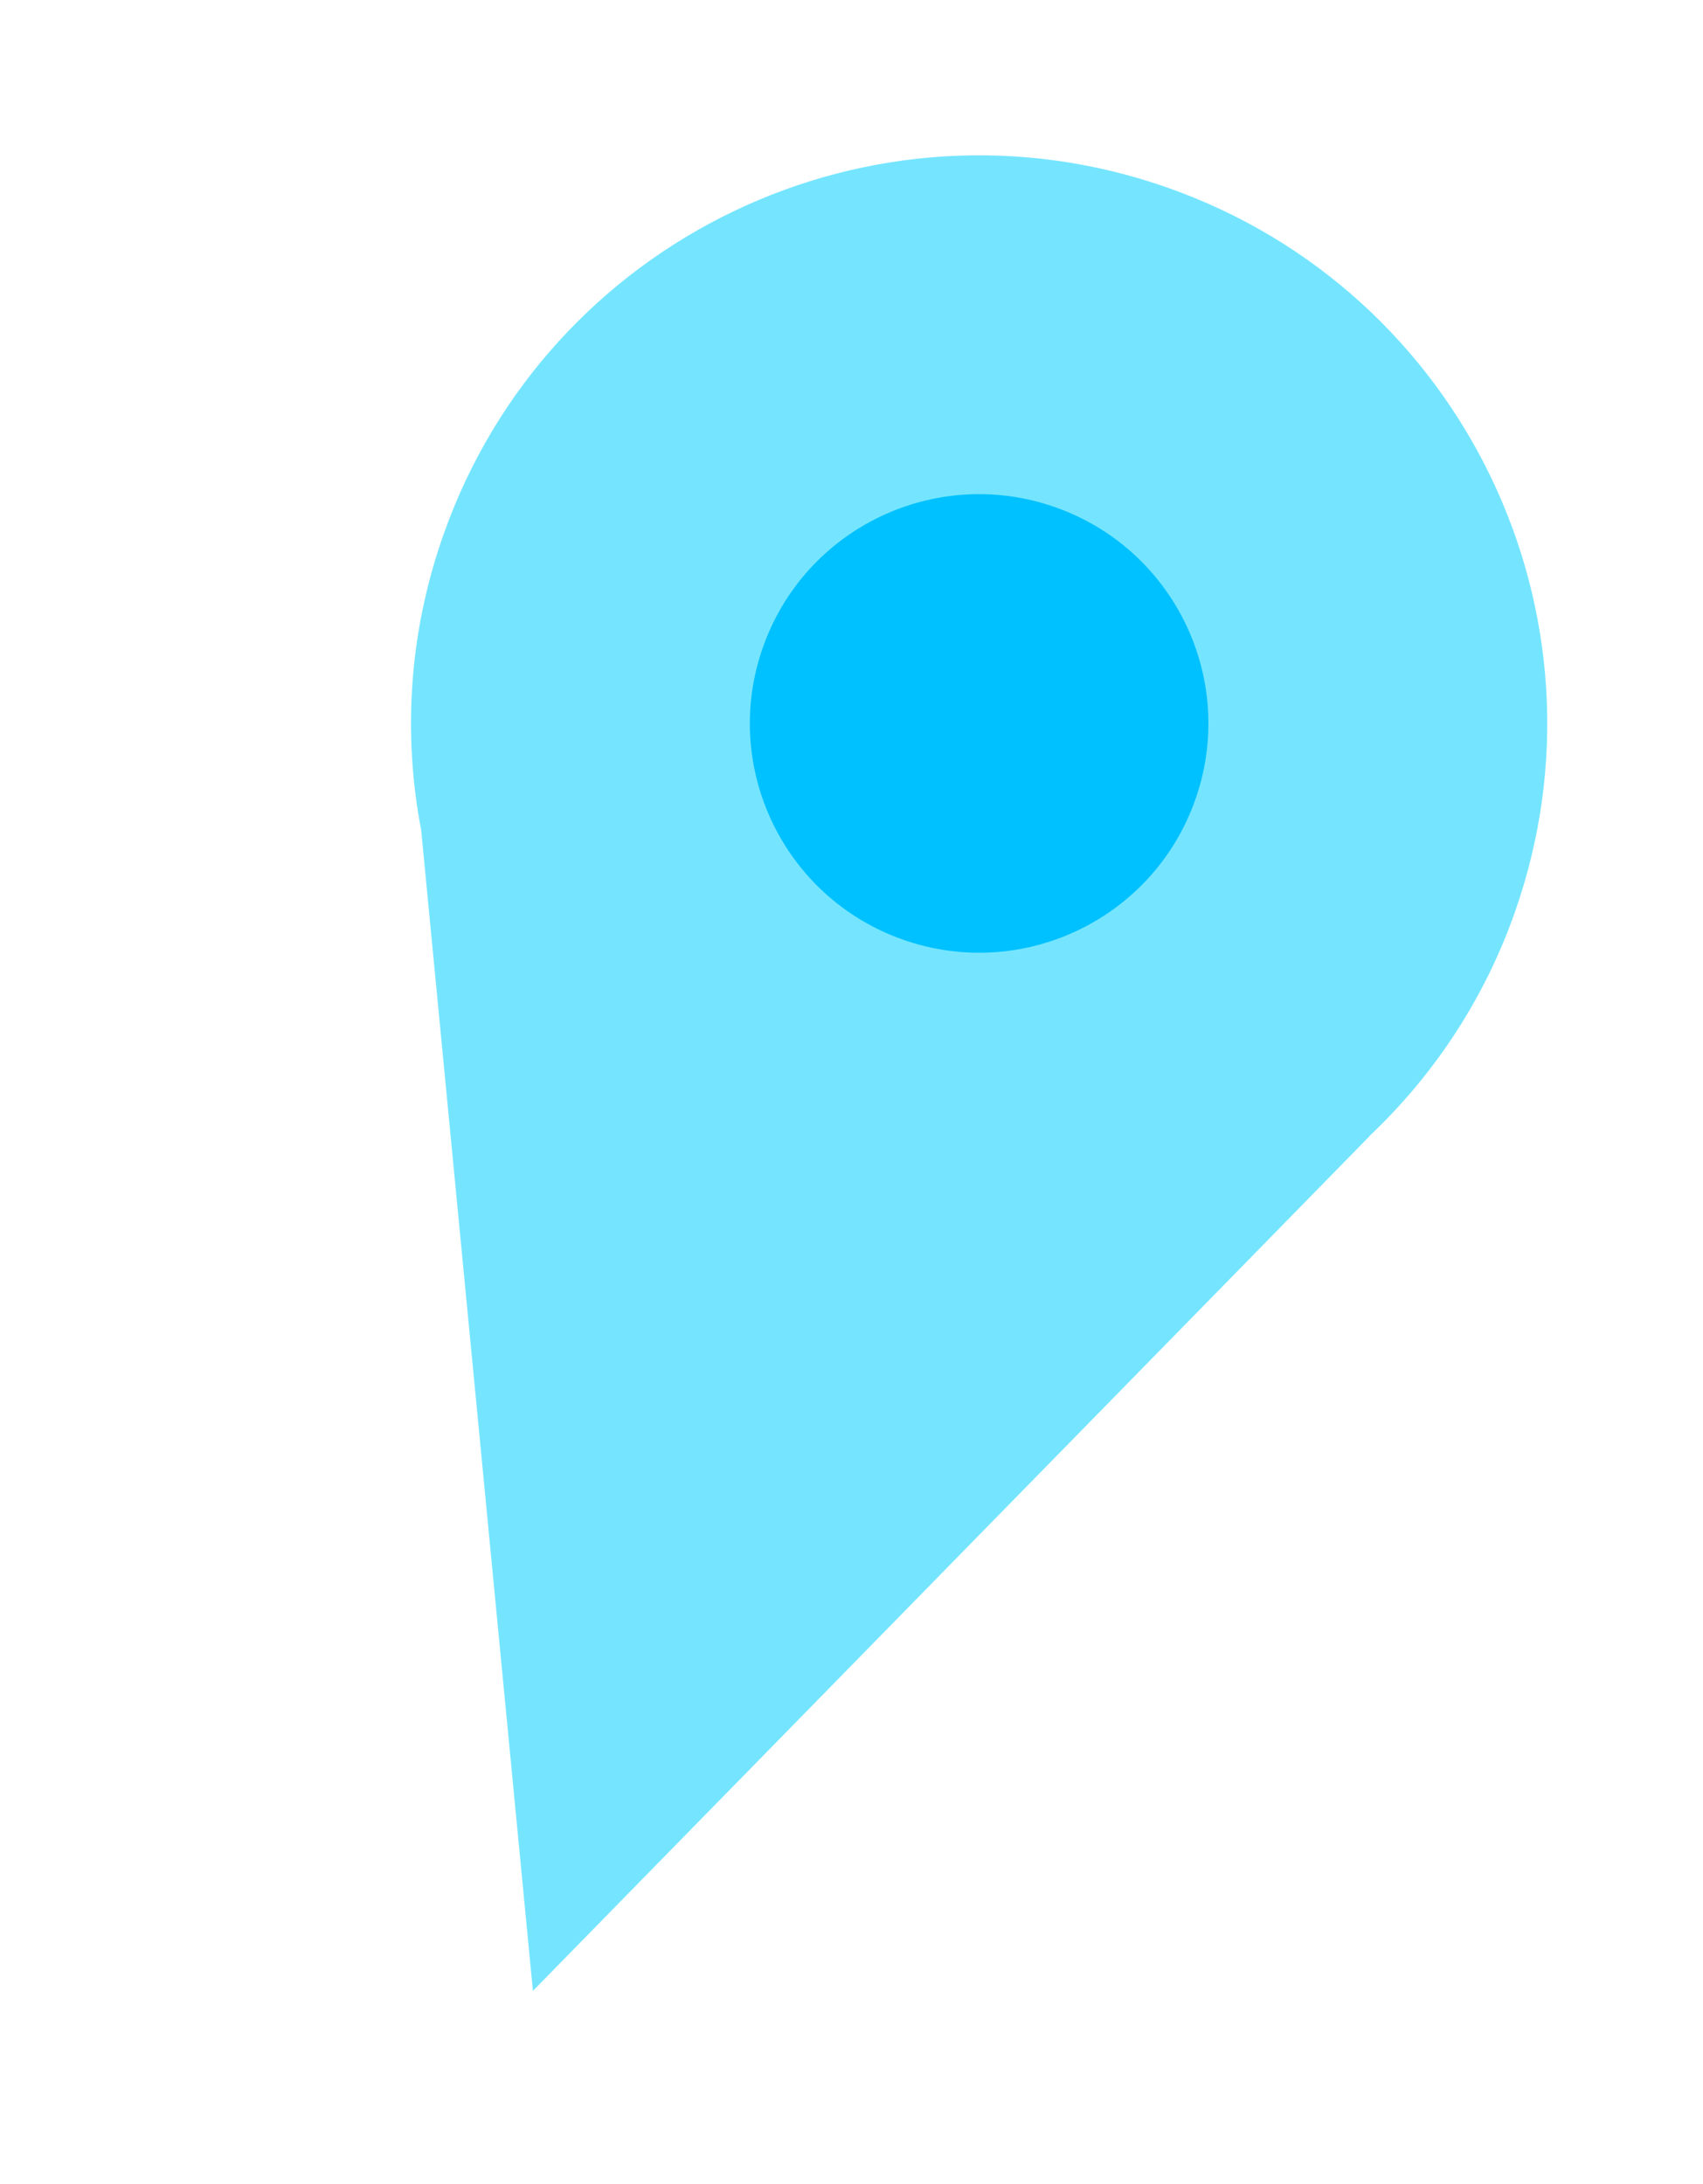
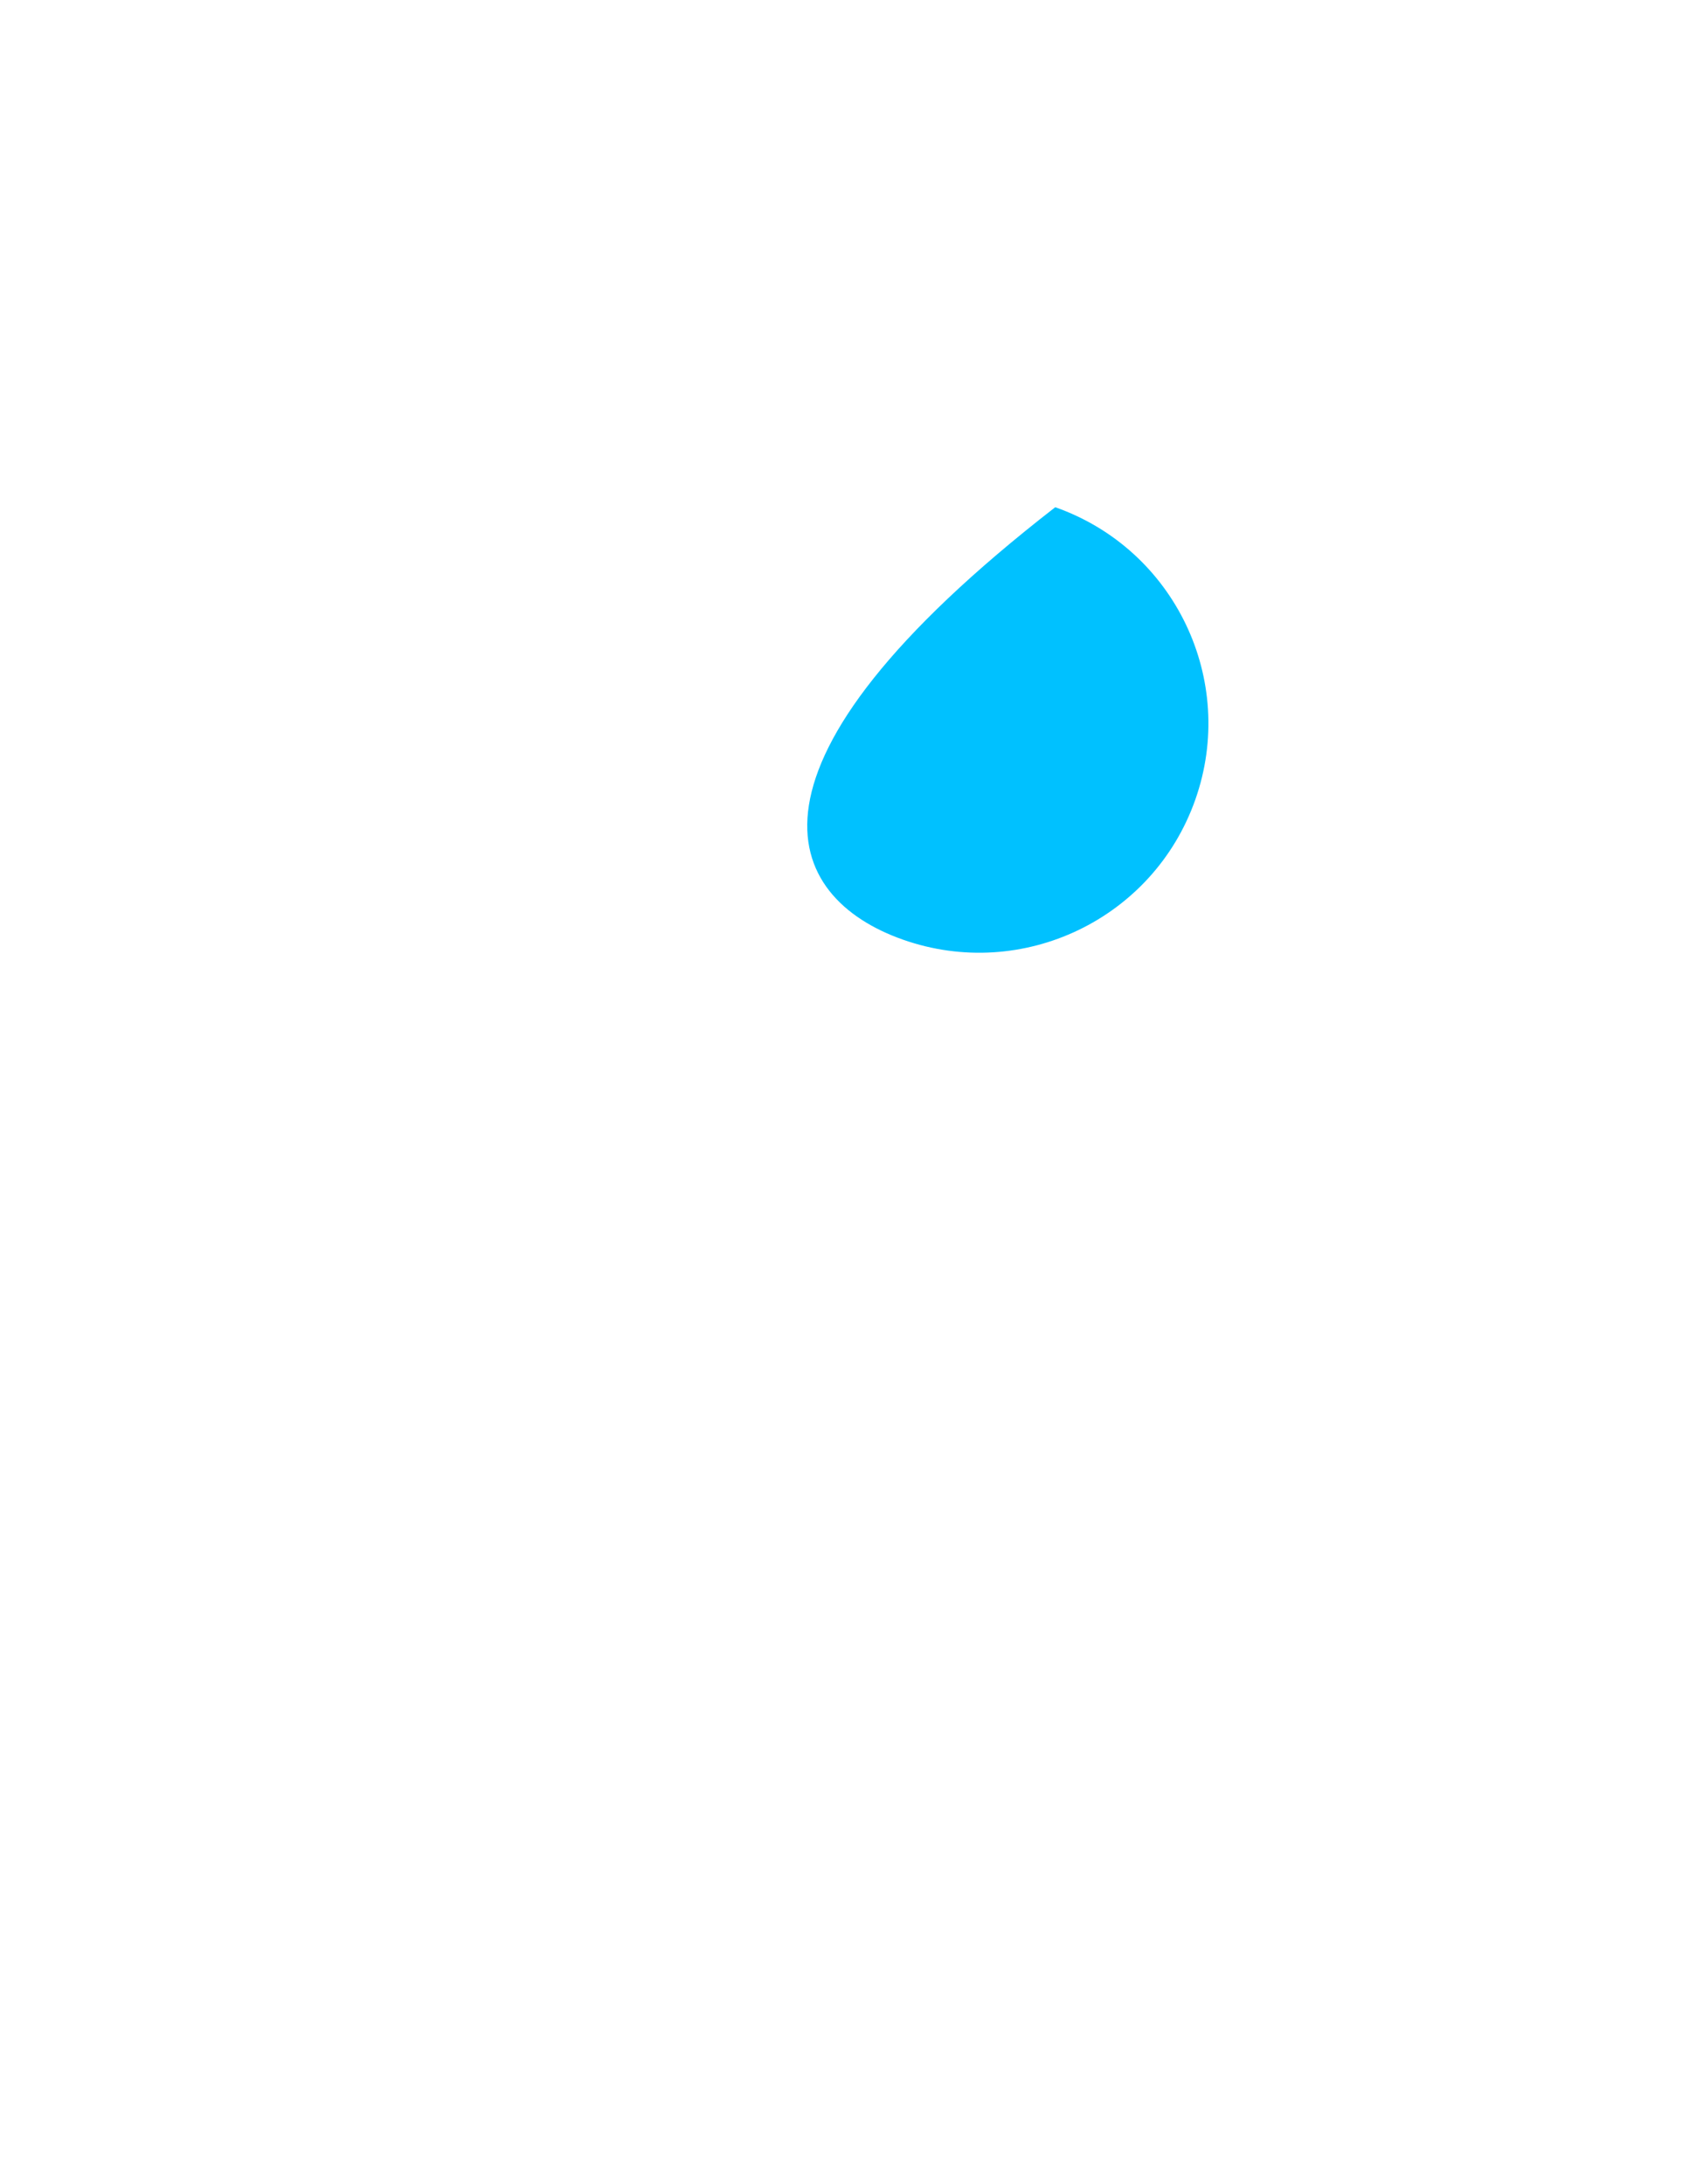
<svg xmlns="http://www.w3.org/2000/svg" width="301" height="386" viewBox="0 0 301 386" fill="none">
-   <path d="M267.754 161.208C286.157 108.906 258.692 51.599 206.397 33.178C154.101 14.756 96.77 42.233 78.367 94.535C72.243 111.898 71.201 129.837 74.438 146.69L94.191 351.871L242.033 200.839L241.997 200.826C253.266 190.195 262.262 176.821 267.754 161.208Z" fill="#6FE4FF" fill-opacity="0.95" />
-   <path d="M159.603 166.078C180.714 173.51 203.841 162.429 211.273 141.317C218.705 120.206 207.623 97.079 186.512 89.647C165.401 82.215 142.274 93.297 134.842 114.408C127.41 135.52 138.491 158.646 159.603 166.078Z" fill="#00C1FF" />
+   <path d="M159.603 166.078C180.714 173.51 203.841 162.429 211.273 141.317C218.705 120.206 207.623 97.079 186.512 89.647C127.41 135.52 138.491 158.646 159.603 166.078Z" fill="#00C1FF" />
</svg>